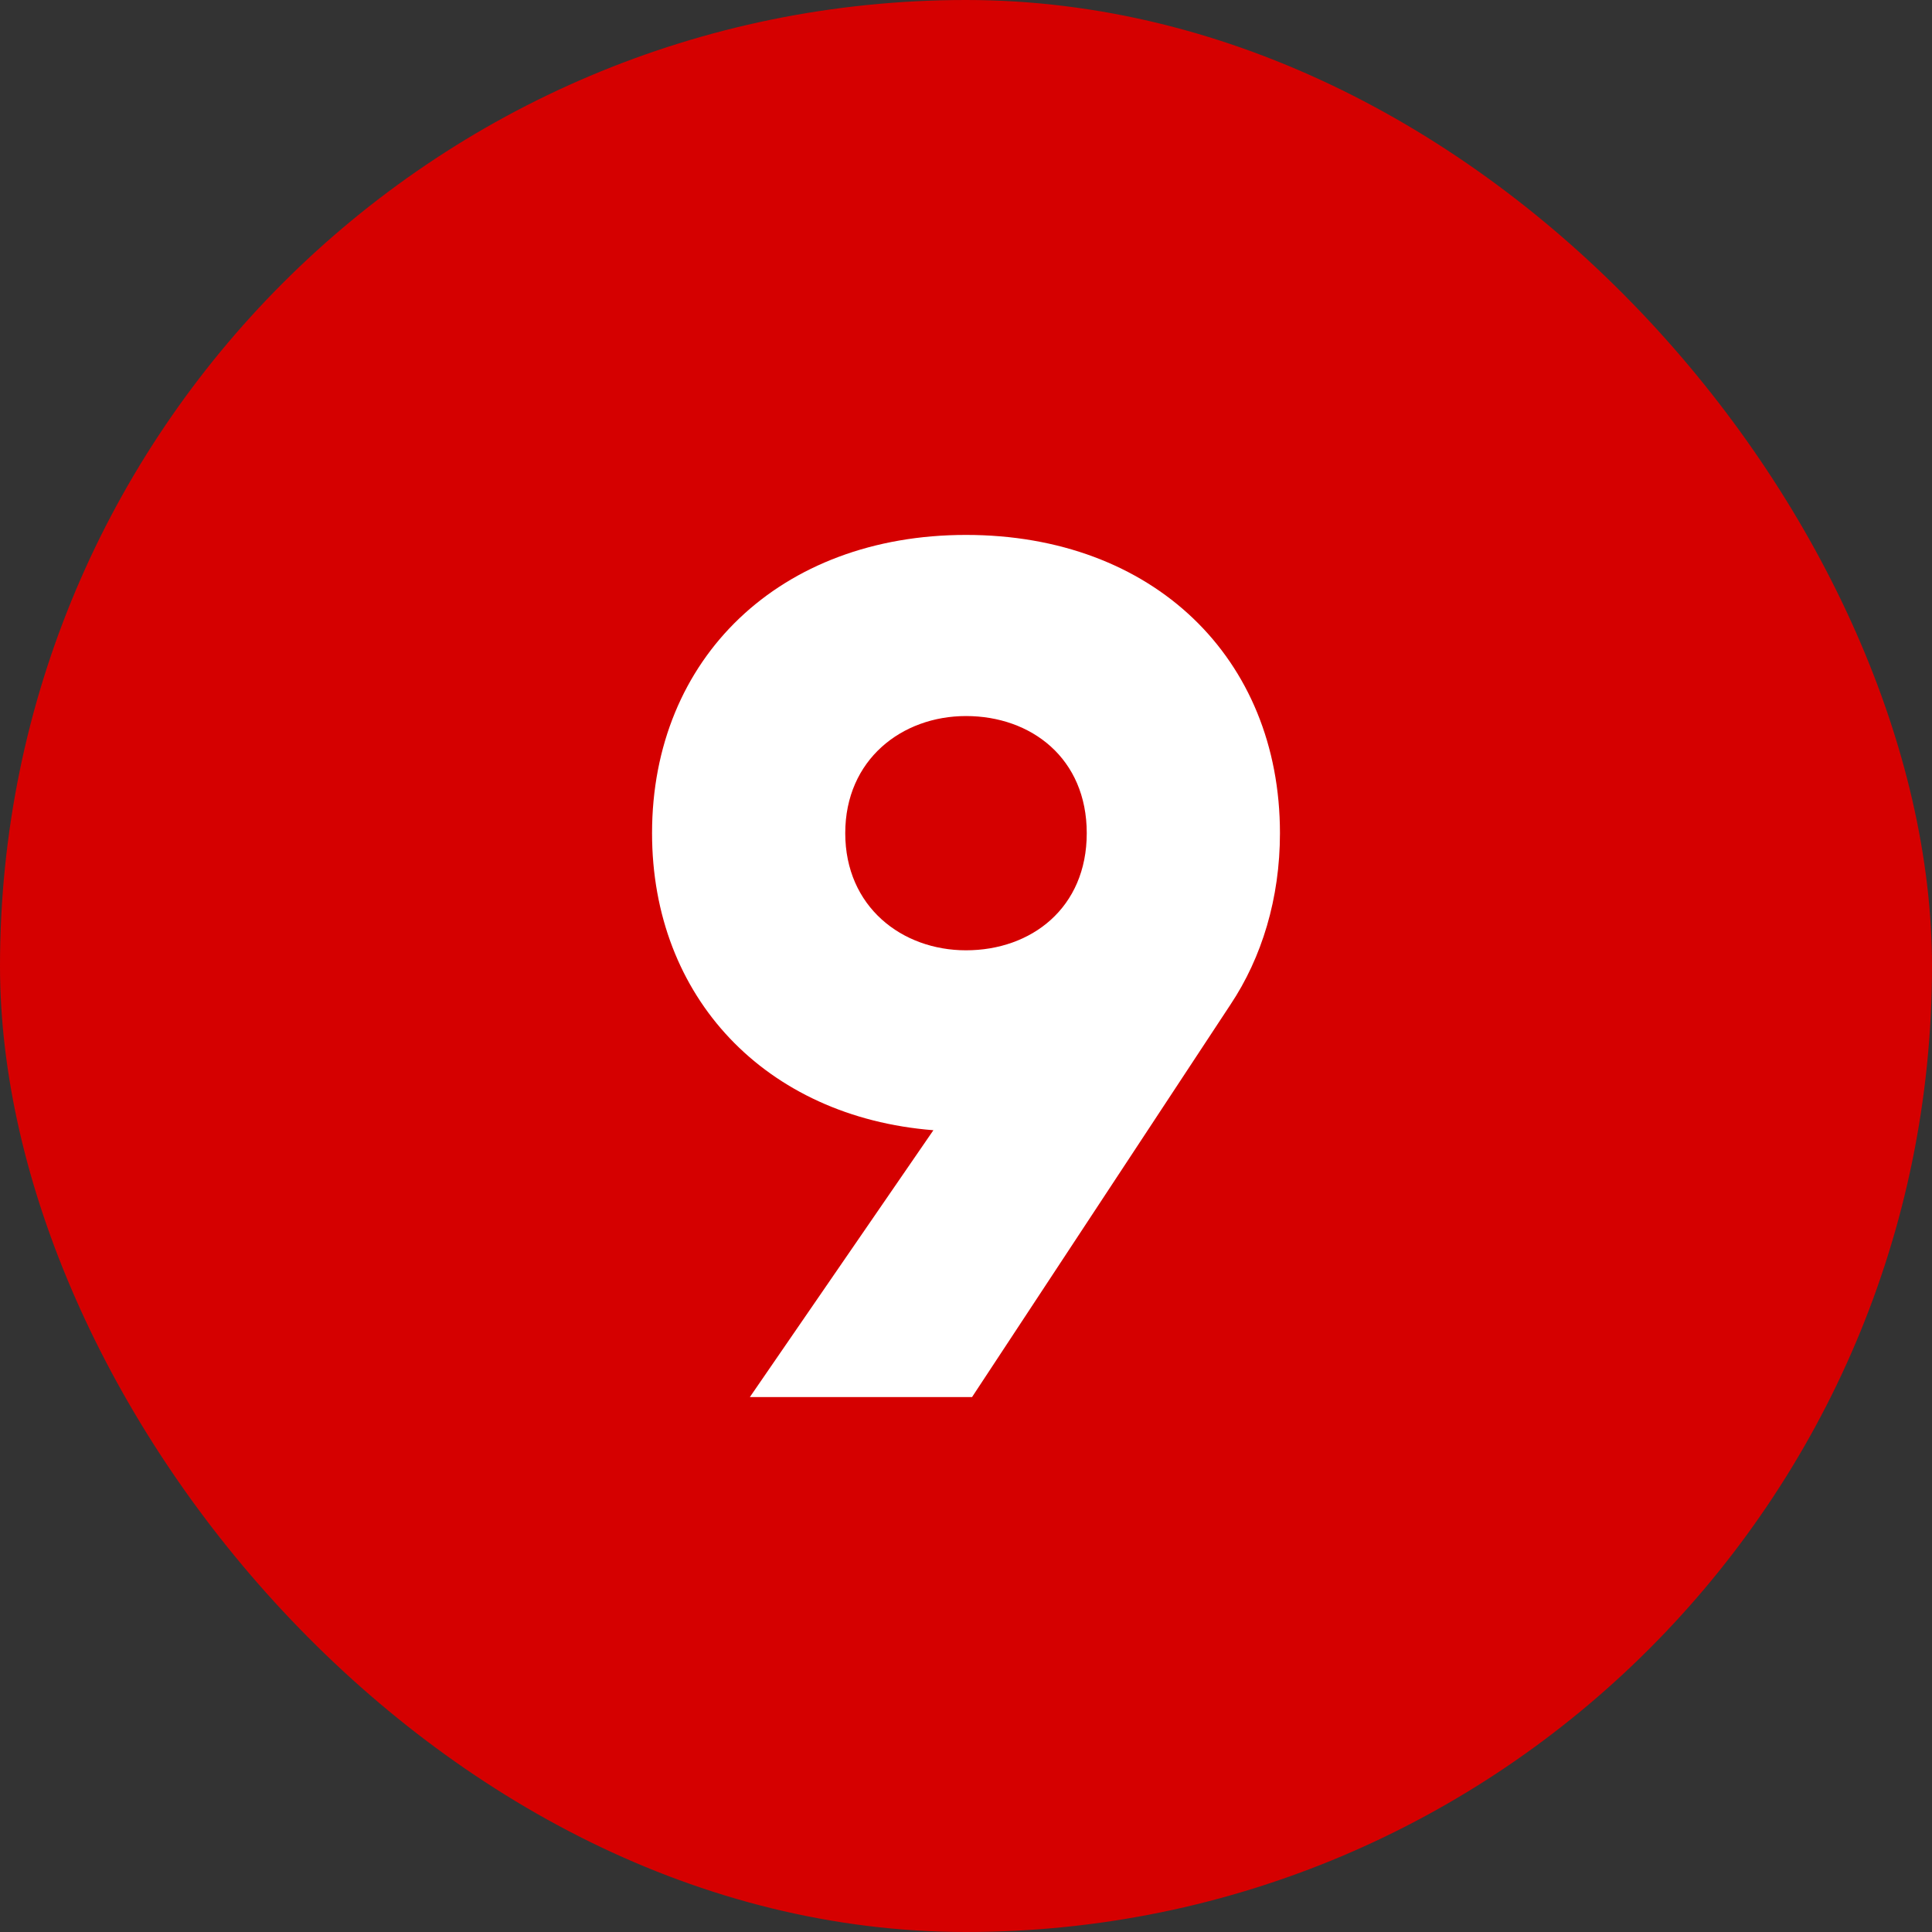
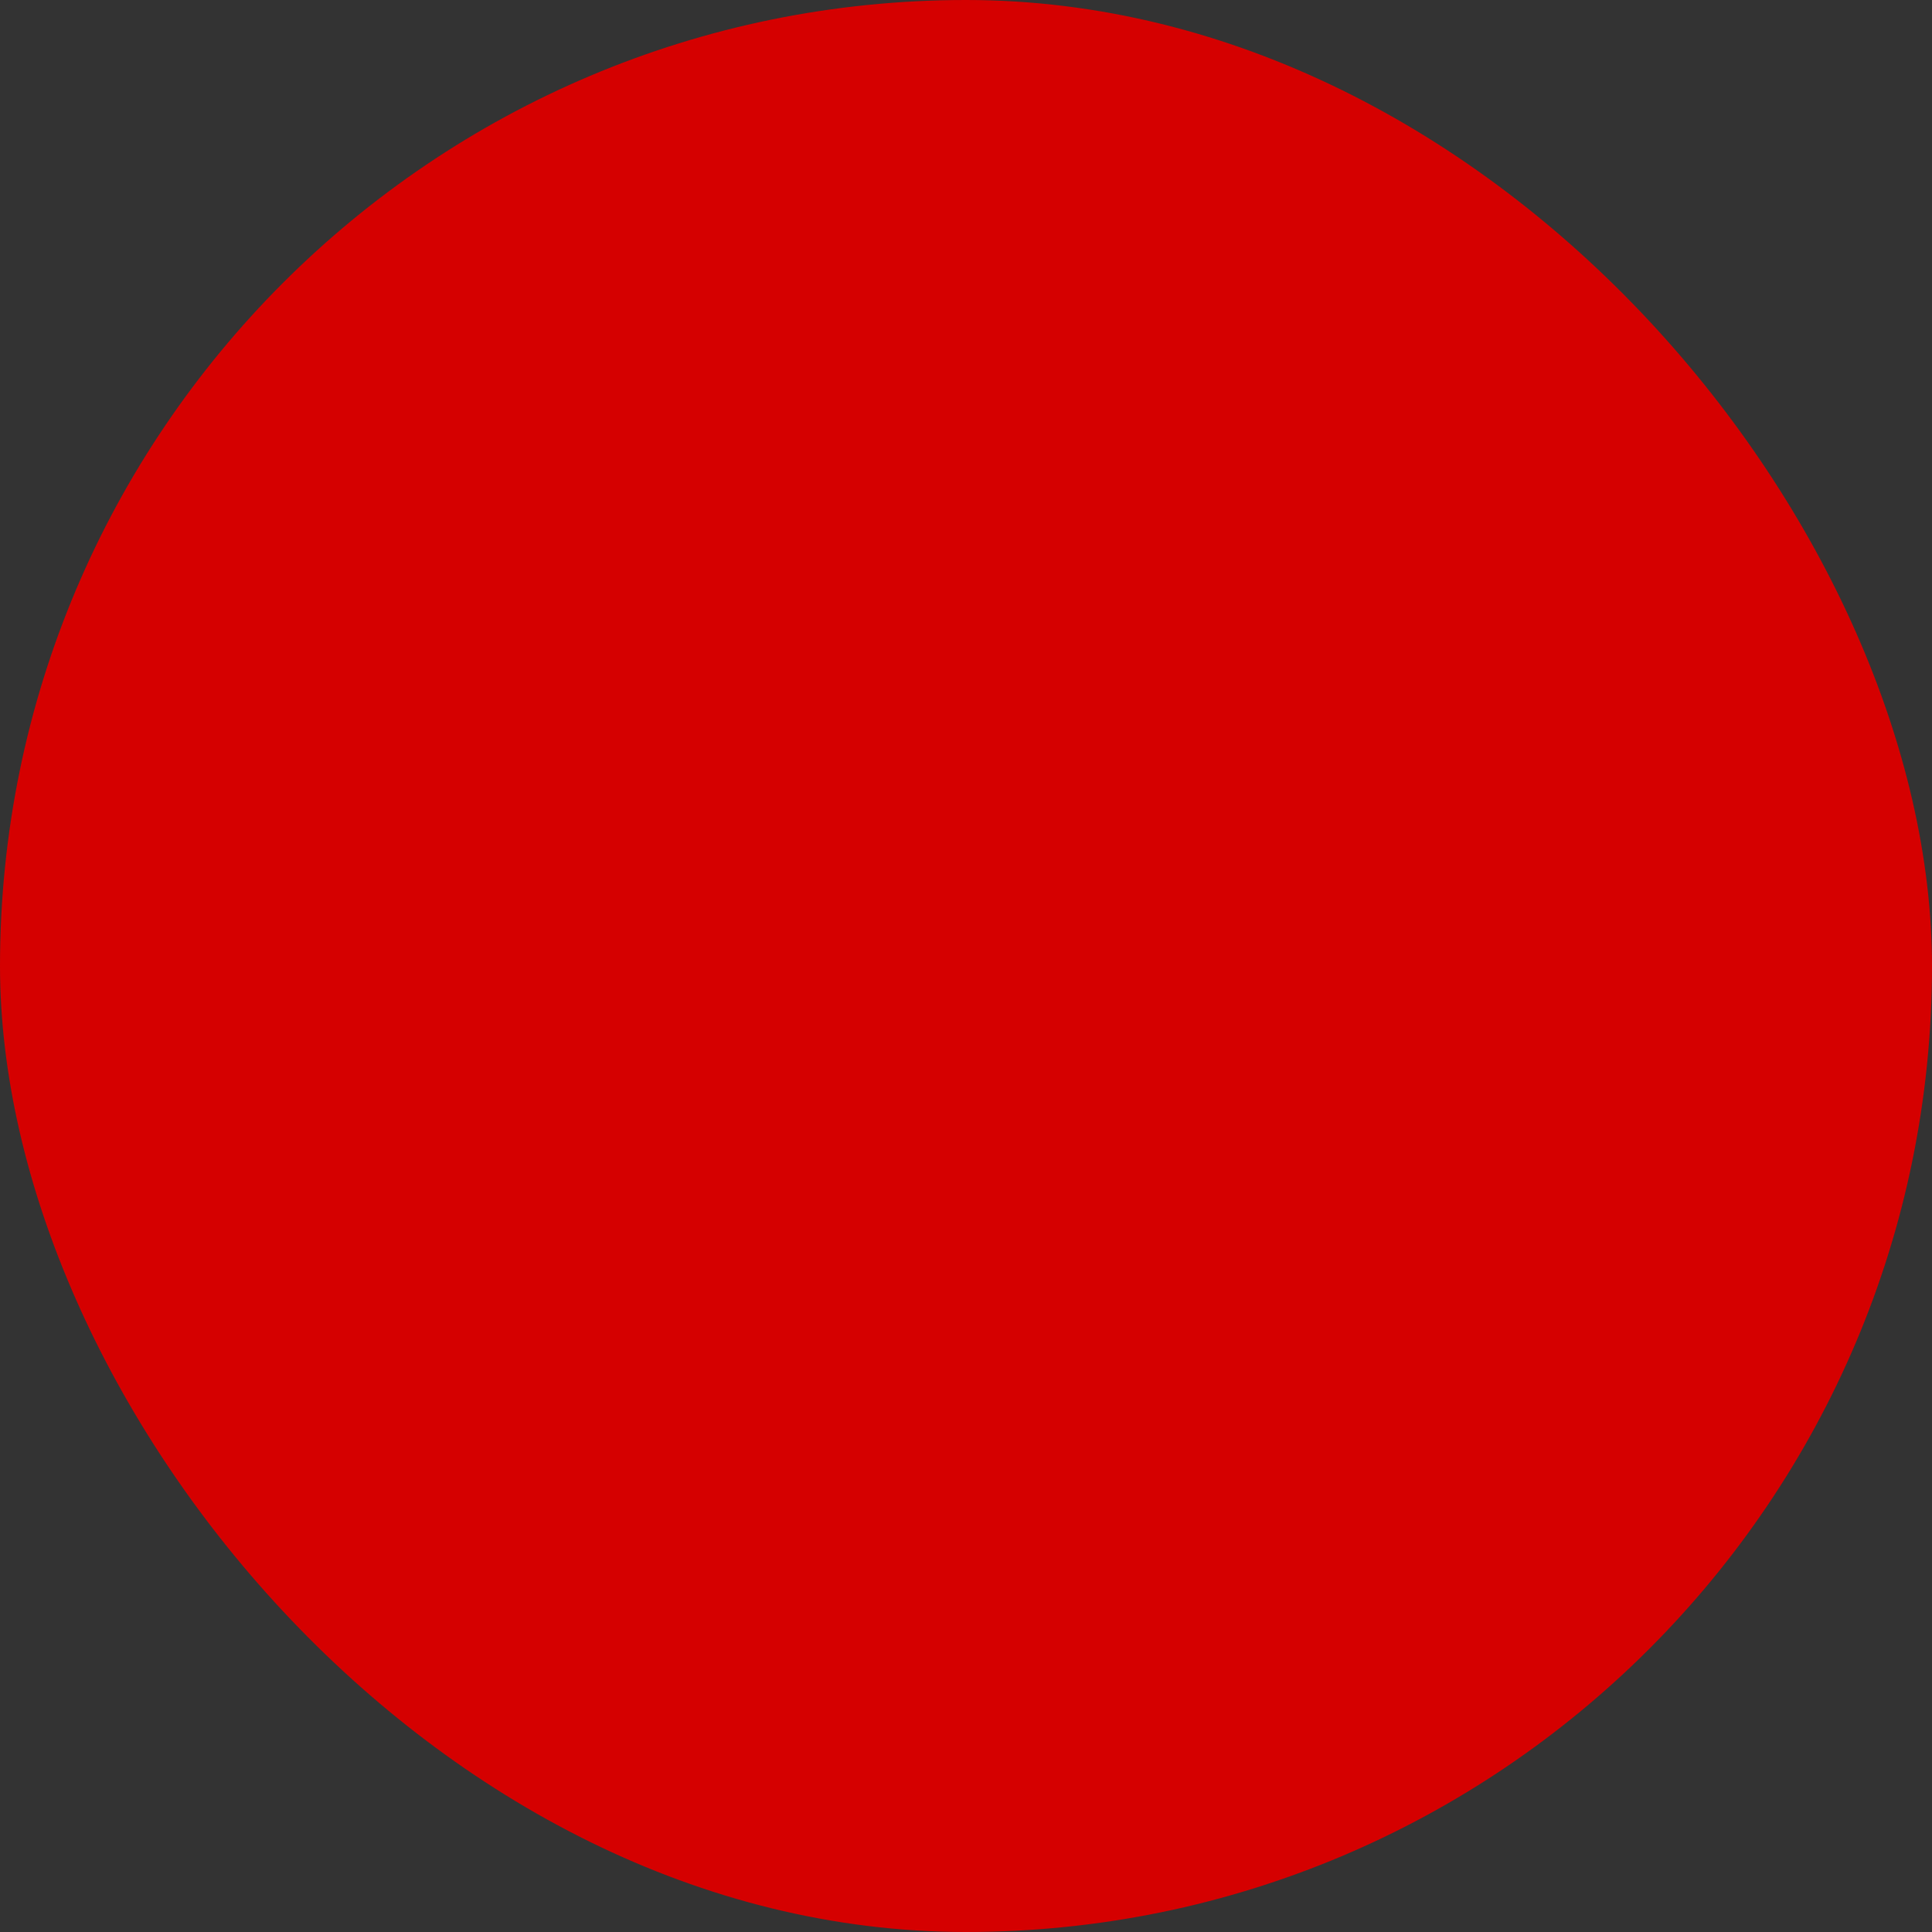
<svg xmlns="http://www.w3.org/2000/svg" height="512" viewBox="0 0 480 480" width="512">
  <rect x="0" y="0" width="480" height="480" fill="#333333" stroke="none" />
  <g id="Layer_2" data-name="Layer 2">
    <g id="_10.number_9" data-name="10.number_9">
      <rect id="background" fill="#d50000" height="480" rx="240" width="480" />
-       <path d="m305.7 249.6-64.2 97.5h-55.2l45.6-66.3c-41.7-3.3-69.9-33-69.9-73.8 0-43.5 31.8-74.1 78-74.1 46.5 0 78 30.6 78 74.1 0 16.2-4.5 30.9-12.3 42.6zm-65.7-13.5c16.2 0 30-10.5 30-29.1s-13.8-29.1-30-29.1c-15.9 0-30 10.8-30 29.1s14.1 29.1 30 29.1z" fill="#fff" />
    </g>
  </g>
</svg>